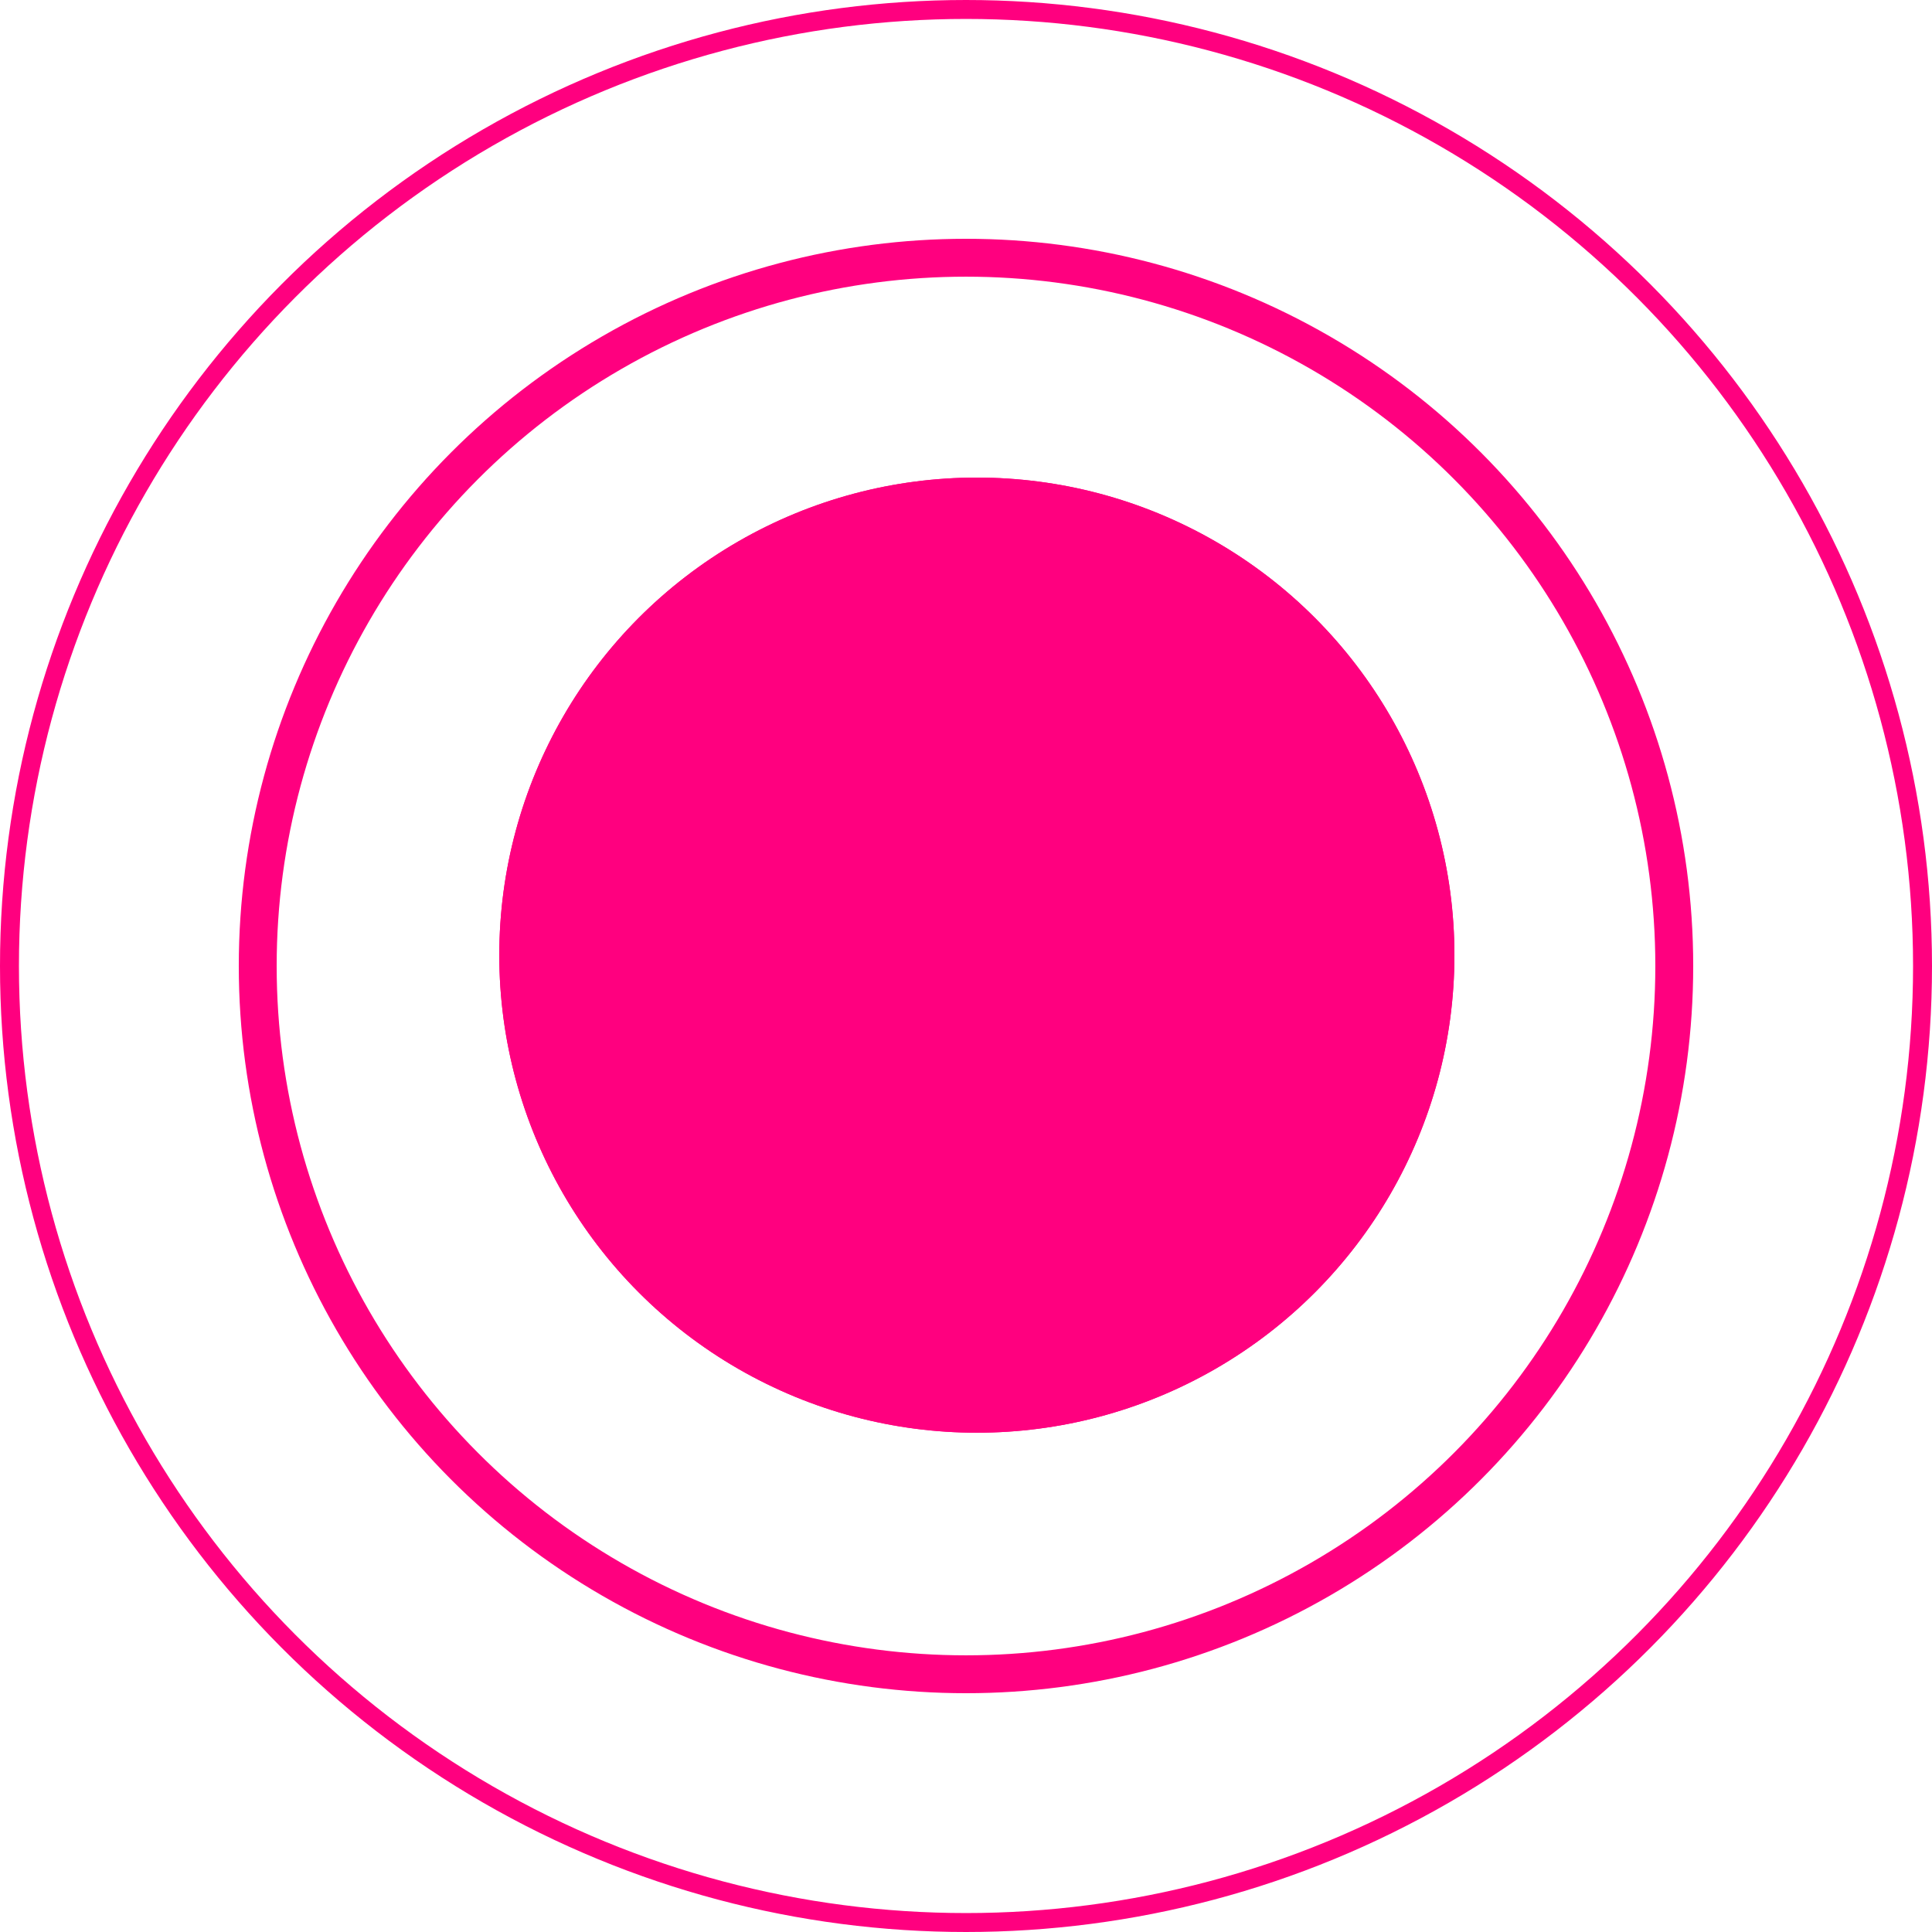
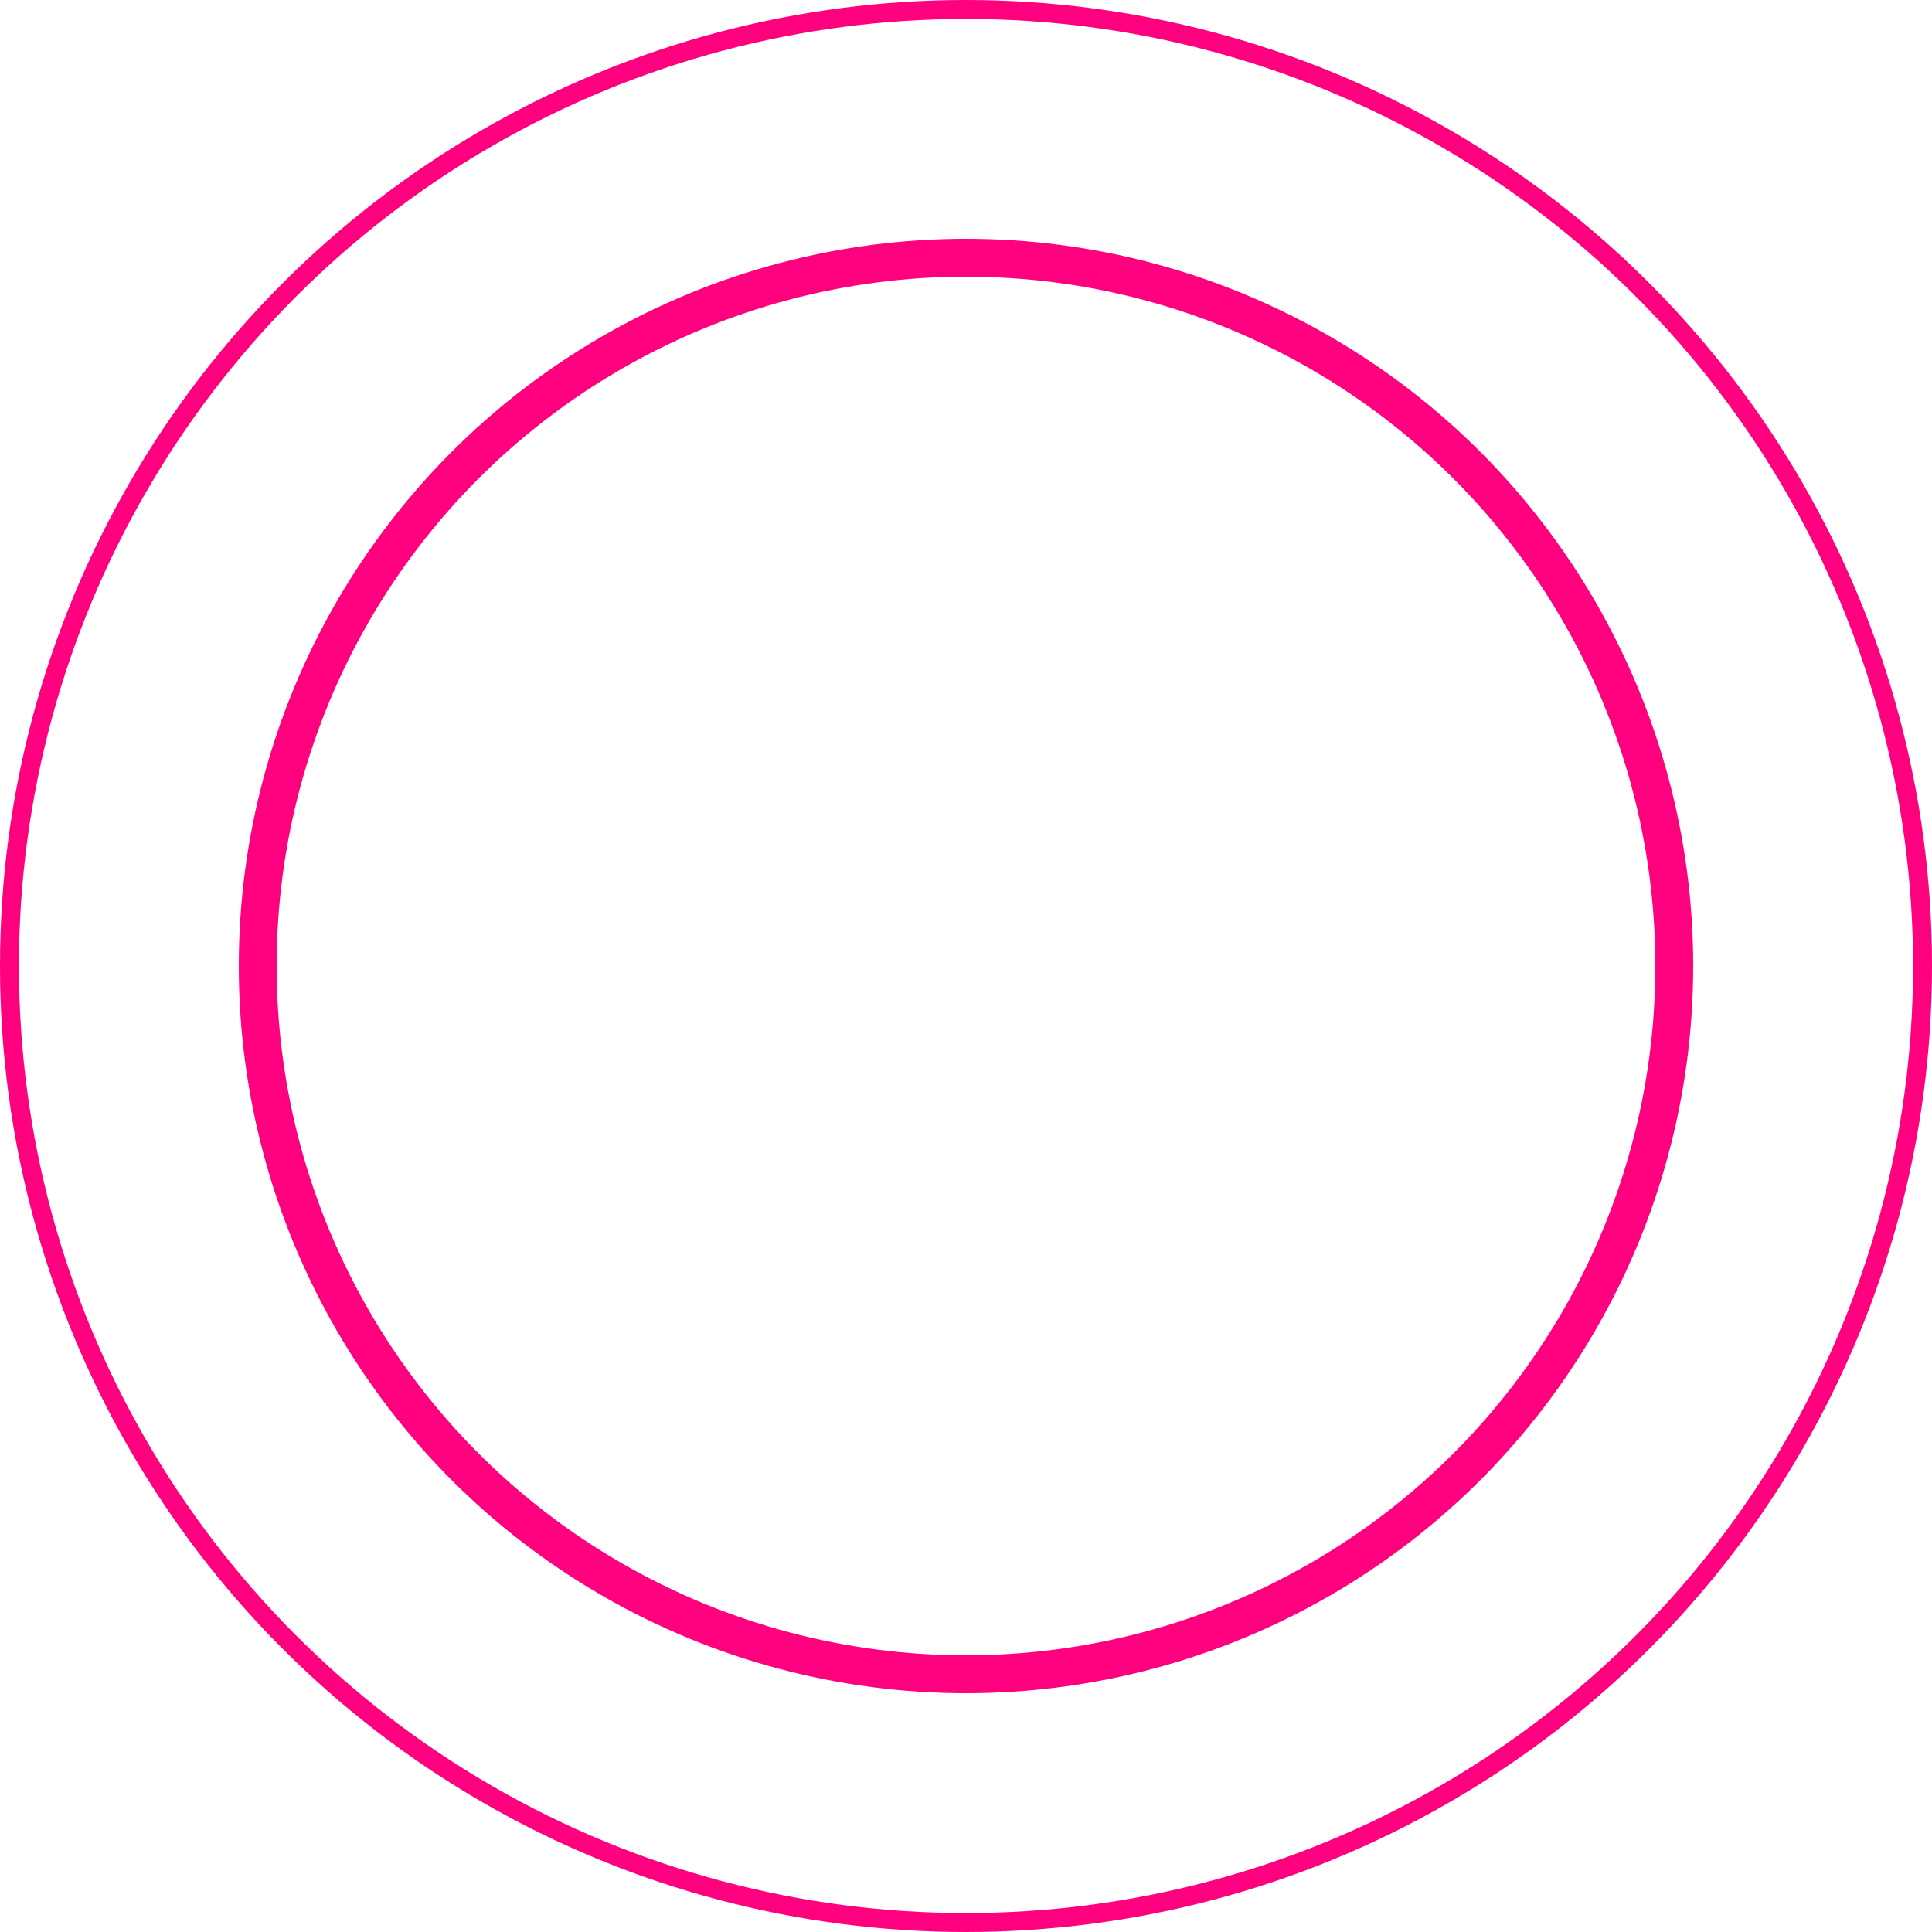
<svg xmlns="http://www.w3.org/2000/svg" width="102" height="102" viewBox="0 0 102 102" fill="none">
-   <circle cx="51.573" cy="50.427" r="25.213" fill="#FF007F" />
-   <circle cx="51.573" cy="50.427" r="25.213" fill="#FF007F" />
  <circle cx="51" cy="51" r="37.393" stroke="#FF007F" stroke-width="2" />
  <circle cx="51" cy="51" r="50.5" stroke="#FF007F" />
</svg>